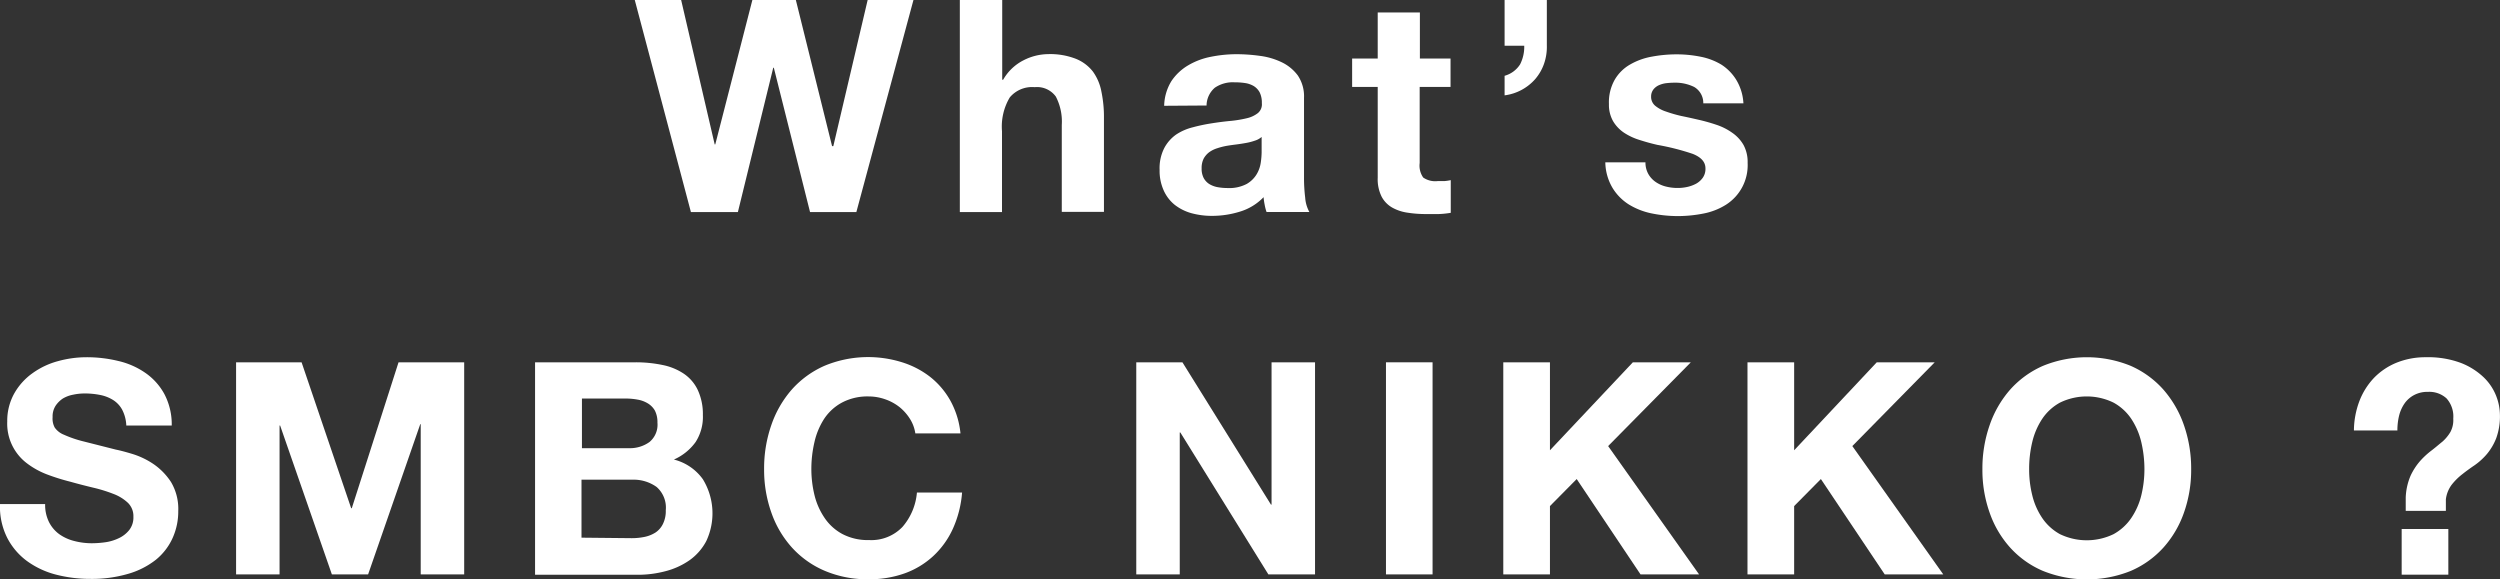
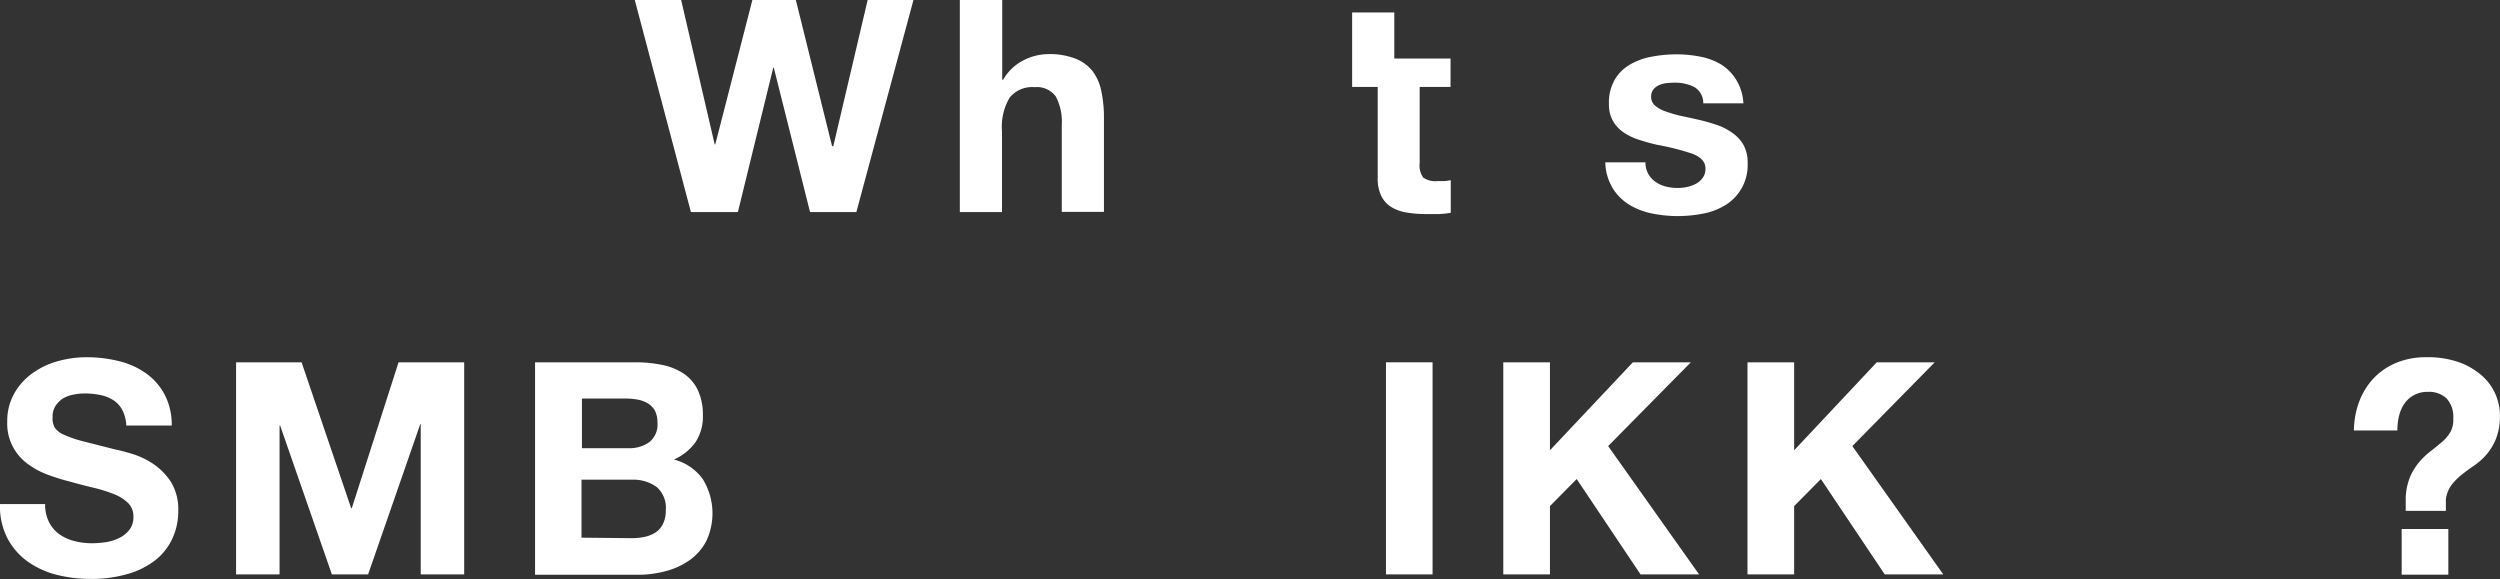
<svg xmlns="http://www.w3.org/2000/svg" viewBox="0 0 345.01 79.93">
  <rect x="0" y="0" width="345.01" height="79.93" fill="#333333" stroke="none" />
  <defs>
    <style>.cls-1{fill:#fff;}</style>
  </defs>
  <g id="レイヤー_2" data-name="レイヤー 2">
    <g id="アミ">
      <path class="cls-1" d="M111.79,29.27l-5-19.92h-.08l-4.88,19.92H95.35L87.6,0H94l4.63,19.93h.08L103.83,0h6l5,20.17H115L119.74,0h6.32l-7.88,29.27Z" />
      <path class="cls-1" d="M138.31,0V11h.13a6.75,6.75,0,0,1,2.83-2.69,7.62,7.62,0,0,1,3.36-.84,9.75,9.75,0,0,1,3.83.64,5.63,5.63,0,0,1,2.36,1.76A6.85,6.85,0,0,1,152,12.65a17.21,17.21,0,0,1,.35,3.59v13h-5.82v-12a7.47,7.47,0,0,0-.82-3.91,3.2,3.2,0,0,0-2.92-1.3,4,4,0,0,0-3.44,1.42,7.84,7.84,0,0,0-1.07,4.65V29.27h-5.82V0Z" />
-       <path class="cls-1" d="M160.66,14.6a6.77,6.77,0,0,1,1-3.41A7.12,7.12,0,0,1,164,9a9.82,9.82,0,0,1,3.14-1.17,18,18,0,0,1,3.5-.35,23.76,23.76,0,0,1,3.24.23,9.81,9.81,0,0,1,3,.88,6,6,0,0,1,2.22,1.82,5.15,5.15,0,0,1,.86,3.1v11a22.11,22.11,0,0,0,.16,2.75,4.8,4.8,0,0,0,.58,2h-5.91a6.67,6.67,0,0,1-.26-1,8.85,8.85,0,0,1-.15-1.05,7.52,7.52,0,0,1-3.28,2,12.88,12.88,0,0,1-3.85.58,10.64,10.64,0,0,1-2.83-.37,6.63,6.63,0,0,1-2.3-1.15,5.35,5.35,0,0,1-1.53-2,6.61,6.61,0,0,1-.56-2.83,6.11,6.11,0,0,1,.64-3,5.33,5.33,0,0,1,1.64-1.87,7.37,7.37,0,0,1,2.29-1,23.75,23.75,0,0,1,2.61-.55q1.31-.21,2.58-.33a15.91,15.91,0,0,0,2.26-.37,3.92,3.92,0,0,0,1.55-.72,1.57,1.57,0,0,0,.54-1.37,3.16,3.16,0,0,0-.31-1.5,2.34,2.34,0,0,0-.82-.86,3.35,3.35,0,0,0-1.19-.41,9.53,9.53,0,0,0-1.45-.1,4.38,4.38,0,0,0-2.71.74,3.28,3.28,0,0,0-1.15,2.46Zm13.45,4.3a2.6,2.6,0,0,1-.93.51,7.81,7.81,0,0,1-1.18.31c-.43.08-.87.15-1.34.21s-.93.12-1.39.2a9.38,9.38,0,0,0-1.29.33,3.84,3.84,0,0,0-1.11.55,2.8,2.8,0,0,0-.76.88,2.89,2.89,0,0,0-.28,1.36,2.76,2.76,0,0,0,.28,1.31,2.25,2.25,0,0,0,.78.84,3.35,3.35,0,0,0,1.15.43,7.53,7.53,0,0,0,1.35.12,5.19,5.19,0,0,0,2.67-.57A3.81,3.81,0,0,0,173.45,24a4.33,4.33,0,0,0,.55-1.62,11.18,11.18,0,0,0,.11-1.32Z" />
-       <path class="cls-1" d="M200.18,8.08V12h-4.26v10.5a2.86,2.86,0,0,0,.49,2,2.91,2.91,0,0,0,2,.49c.33,0,.64,0,.94,0a7.39,7.39,0,0,0,.86-.13v4.51a12.74,12.74,0,0,1-1.64.17c-.6,0-1.19,0-1.76,0a16,16,0,0,1-2.56-.19,6,6,0,0,1-2.13-.71,3.75,3.75,0,0,1-1.46-1.52,5.38,5.38,0,0,1-.53-2.58V12h-3.53V8.08h3.53V1.72h5.82V8.08Z" />
-       <path class="cls-1" d="M213.47,0V6.27a7.08,7.08,0,0,1-.39,2.54,6.6,6.6,0,0,1-1.21,2.1,6.78,6.78,0,0,1-4.23,2.25v-2.7a3.71,3.71,0,0,0,2.14-1.58,5.31,5.31,0,0,0,.57-2.57h-2.71V0Z" />
+       <path class="cls-1" d="M200.18,8.08V12h-4.26v10.5a2.86,2.86,0,0,0,.49,2,2.91,2.91,0,0,0,2,.49c.33,0,.64,0,.94,0a7.39,7.39,0,0,0,.86-.13v4.51a12.74,12.74,0,0,1-1.64.17c-.6,0-1.19,0-1.76,0a16,16,0,0,1-2.56-.19,6,6,0,0,1-2.13-.71,3.75,3.75,0,0,1-1.46-1.52,5.38,5.38,0,0,1-.53-2.58V12h-3.53V8.08V1.72h5.82V8.08Z" />
      <path class="cls-1" d="M227.47,24a3.31,3.31,0,0,0,1,1.1,4.28,4.28,0,0,0,1.42.64,6.45,6.45,0,0,0,1.66.2,5.91,5.91,0,0,0,1.29-.14,4.73,4.73,0,0,0,1.23-.45,2.79,2.79,0,0,0,.92-.82,2.12,2.12,0,0,0,.37-1.29c0-.88-.58-1.53-1.74-2A33.36,33.36,0,0,0,228.76,20c-.85-.19-1.67-.42-2.48-.68a8.39,8.39,0,0,1-2.15-1,5,5,0,0,1-1.52-1.6,4.58,4.58,0,0,1-.57-2.36,6.29,6.29,0,0,1,.8-3.36A5.74,5.74,0,0,1,225,8.88a9.17,9.17,0,0,1,3-1.07,18.58,18.58,0,0,1,3.36-.31,16.67,16.67,0,0,1,3.34.33,8.79,8.79,0,0,1,2.89,1.11A6.62,6.62,0,0,1,239.6,11a7,7,0,0,1,1,3.26h-5.54A2.55,2.55,0,0,0,233.8,12a5.87,5.87,0,0,0-2.7-.59,10.3,10.3,0,0,0-1.07.06,3.52,3.52,0,0,0-1.05.27,2,2,0,0,0-.79.59,1.57,1.57,0,0,0-.33,1,1.6,1.6,0,0,0,.57,1.27,4.6,4.6,0,0,0,1.5.8A18.8,18.8,0,0,0,232,16c.79.16,1.6.34,2.42.53a25.21,25.21,0,0,1,2.48.7,8.2,8.2,0,0,1,2.15,1.09A5.2,5.2,0,0,1,240.61,20a4.94,4.94,0,0,1,.57,2.48,6.46,6.46,0,0,1-3,5.78,9,9,0,0,1-3.1,1.21,18.16,18.16,0,0,1-3.54.35,18,18,0,0,1-3.61-.37,9.72,9.72,0,0,1-3.14-1.23,7,7,0,0,1-2.25-2.28,7.13,7.13,0,0,1-1-3.54h5.54A3.21,3.21,0,0,0,227.47,24Z" />
      <path class="cls-1" d="M6.77,72.06a4.65,4.65,0,0,0,1.41,1.66,6.14,6.14,0,0,0,2.07.94,9.53,9.53,0,0,0,2.46.31,13.71,13.71,0,0,0,1.85-.14,6.34,6.34,0,0,0,1.84-.56,4,4,0,0,0,1.44-1.13,2.81,2.81,0,0,0,.57-1.82,2.56,2.56,0,0,0-.76-1.93,6,6,0,0,0-2-1.23,20.37,20.37,0,0,0-2.78-.86c-1-.24-2.1-.52-3.16-.82a29,29,0,0,1-3.2-1,11.06,11.06,0,0,1-2.79-1.54A6.86,6.86,0,0,1,1,58.16a7.72,7.72,0,0,1,1-3.92,8.65,8.65,0,0,1,2.52-2.76A10.79,10.79,0,0,1,8,49.84a14.77,14.77,0,0,1,3.93-.54,18.24,18.24,0,0,1,4.41.52,10.82,10.82,0,0,1,3.75,1.66,8.47,8.47,0,0,1,2.61,2.93,9,9,0,0,1,1,4.32H17.43a5.16,5.16,0,0,0-.56-2.17,3.62,3.62,0,0,0-1.25-1.35,5.3,5.3,0,0,0-1.78-.7,10.71,10.71,0,0,0-2.19-.21,7.53,7.53,0,0,0-1.56.17A4.32,4.32,0,0,0,8.67,55a3.65,3.65,0,0,0-1,1,2.7,2.7,0,0,0-.41,1.56A2.6,2.6,0,0,0,7.55,59a2.79,2.79,0,0,0,1.29,1,15.47,15.47,0,0,0,2.66.91L16,62.05q.82.16,2.28.6A11,11,0,0,1,21.12,64a8.9,8.9,0,0,1,2.48,2.52,7.26,7.26,0,0,1,1,4,8.9,8.9,0,0,1-.78,3.73,8.21,8.21,0,0,1-2.31,3,11.17,11.17,0,0,1-3.82,1.94,17.77,17.77,0,0,1-5.26.7,18.8,18.8,0,0,1-4.7-.59,11.8,11.8,0,0,1-4-1.87A9.22,9.22,0,0,1,1,74.23a9.55,9.55,0,0,1-1-4.67H6.23A5.31,5.31,0,0,0,6.77,72.06Z" />
      <path class="cls-1" d="M41.62,50l6.84,20.13h.09L55,50h9.06V79.27h-6V58.53H58L50.8,79.27h-5L38.66,58.73h-.08V79.27h-6V50Z" />
      <path class="cls-1" d="M87.62,50a18,18,0,0,1,3.81.37,8.11,8.11,0,0,1,2.95,1.21,5.61,5.61,0,0,1,1.91,2.23A7.88,7.88,0,0,1,97,57.26,6.44,6.44,0,0,1,96,61a7.35,7.35,0,0,1-3,2.42,7,7,0,0,1,4,2.72,9,9,0,0,1,.47,8.53,7.52,7.52,0,0,1-2.32,2.65,10.28,10.28,0,0,1-3.32,1.51,14.84,14.84,0,0,1-3.83.49H73.84V50ZM86.8,61.85A4.61,4.61,0,0,0,89.63,61a3.1,3.1,0,0,0,1.1-2.67,3.48,3.48,0,0,0-.36-1.68,2.77,2.77,0,0,0-1-1A4,4,0,0,0,88,55.15,9.07,9.07,0,0,0,86.31,55h-6v6.85Zm.37,12.42a8.72,8.72,0,0,0,1.8-.18,4.5,4.5,0,0,0,1.52-.62,3,3,0,0,0,1-1.17,4,4,0,0,0,.39-1.88,3.78,3.78,0,0,0-1.27-3.22,5.45,5.45,0,0,0-3.36-1h-7v8Z" />
-       <path class="cls-1" d="M125.58,57.81a6.66,6.66,0,0,0-1.43-1.62,6.76,6.76,0,0,0-2-1.09,6.9,6.9,0,0,0-2.27-.39,7.51,7.51,0,0,0-3.69.85,6.83,6.83,0,0,0-2.46,2.25A9.93,9.93,0,0,0,112.4,61a16.41,16.41,0,0,0-.43,3.73,15.27,15.27,0,0,0,.43,3.59,9.64,9.64,0,0,0,1.38,3.13,6.9,6.9,0,0,0,2.46,2.24,7.51,7.51,0,0,0,3.69.84,5.94,5.94,0,0,0,4.61-1.81,8.32,8.32,0,0,0,2-4.75h6.23a14.89,14.89,0,0,1-1.27,5,11.81,11.81,0,0,1-2.71,3.77,11.54,11.54,0,0,1-3.93,2.38,14.38,14.38,0,0,1-5,.82,15,15,0,0,1-6.05-1.17,12.93,12.93,0,0,1-4.53-3.22,14.1,14.1,0,0,1-2.83-4.81,17.64,17.64,0,0,1-1-6,18.17,18.17,0,0,1,1-6.09,14.61,14.61,0,0,1,2.83-4.9,13.08,13.08,0,0,1,4.53-3.28A15.67,15.67,0,0,1,124.5,50a12.23,12.23,0,0,1,3.85,2,11,11,0,0,1,2.81,3.3,11.75,11.75,0,0,1,1.39,4.51h-6.23A5.17,5.17,0,0,0,125.58,57.81Z" />
-       <path class="cls-1" d="M163.18,50,175.4,69.64h.08V50h6V79.27h-6.44L162.89,59.68h-.08V79.27h-6V50Z" />
      <path class="cls-1" d="M197.7,50V79.27h-6.43V50Z" />
      <path class="cls-1" d="M213.9,50V62.14L225.34,50h8L221.93,61.56l12.55,17.71H226.4l-8.81-13.16-3.69,3.73v9.43h-6.44V50Z" />
      <path class="cls-1" d="M247.6,50V62.14L259,50h8L255.63,61.56l12.55,17.71H260.1l-8.81-13.16-3.69,3.73v9.43h-6.44V50Z" />
-       <path class="cls-1" d="M274.58,58.67a14.61,14.61,0,0,1,2.83-4.9,13.08,13.08,0,0,1,4.53-3.28,16,16,0,0,1,12.11,0,13.1,13.1,0,0,1,4.51,3.28,14.78,14.78,0,0,1,2.83,4.9,18.17,18.17,0,0,1,1,6.09,17.64,17.64,0,0,1-1,6,14.26,14.26,0,0,1-2.83,4.81,13,13,0,0,1-4.51,3.22,16.25,16.25,0,0,1-12.11,0,12.93,12.93,0,0,1-4.53-3.22,14.1,14.1,0,0,1-2.83-4.81,17.64,17.64,0,0,1-1-6A18.18,18.18,0,0,1,274.58,58.67Zm5.88,9.68a9.62,9.62,0,0,0,1.37,3.13,7.07,7.07,0,0,0,2.46,2.24,8.52,8.52,0,0,0,7.38,0,7.07,7.07,0,0,0,2.46-2.24,9.64,9.64,0,0,0,1.38-3.13,15.27,15.27,0,0,0,.43-3.59,16.41,16.41,0,0,0-.43-3.73,9.93,9.93,0,0,0-1.38-3.22,7,7,0,0,0-2.46-2.25,8.43,8.43,0,0,0-7.38,0,7,7,0,0,0-2.46,2.25A9.92,9.92,0,0,0,280.46,61a15.86,15.86,0,0,0-.43,3.73A14.76,14.76,0,0,0,280.46,68.35Z" />
      <path class="cls-1" d="M325.6,55.37a9.66,9.66,0,0,1,2-3.2,9.11,9.11,0,0,1,3.12-2.11,10.58,10.58,0,0,1,4.07-.76,12.89,12.89,0,0,1,4.86.8,9.57,9.57,0,0,1,3.14,2,7.21,7.21,0,0,1,1.7,2.56,7.42,7.42,0,0,1,.51,2.57,8.81,8.81,0,0,1-.51,3.24,7.9,7.9,0,0,1-1.27,2.17,9,9,0,0,1-1.68,1.54c-.62.42-1.2.84-1.74,1.27a8.35,8.35,0,0,0-1.46,1.45,4.24,4.24,0,0,0-.8,2V70.5H332V68.65a8.39,8.39,0,0,1,.67-3,8.61,8.61,0,0,1,1.29-2,11,11,0,0,1,1.56-1.45c.55-.41,1-.82,1.52-1.23a5.57,5.57,0,0,0,1.13-1.36,3.46,3.46,0,0,0,.39-1.84,3.73,3.73,0,0,0-.93-2.79,3.51,3.51,0,0,0-2.56-.9,3.89,3.89,0,0,0-1.9.43,3.77,3.77,0,0,0-1.32,1.15,5.17,5.17,0,0,0-.76,1.68,8.52,8.52,0,0,0-.24,2.07h-6A11.73,11.73,0,0,1,325.6,55.37ZM337.88,73v6.31h-6.44V73Z" />
    </g>
  </g>
</svg>